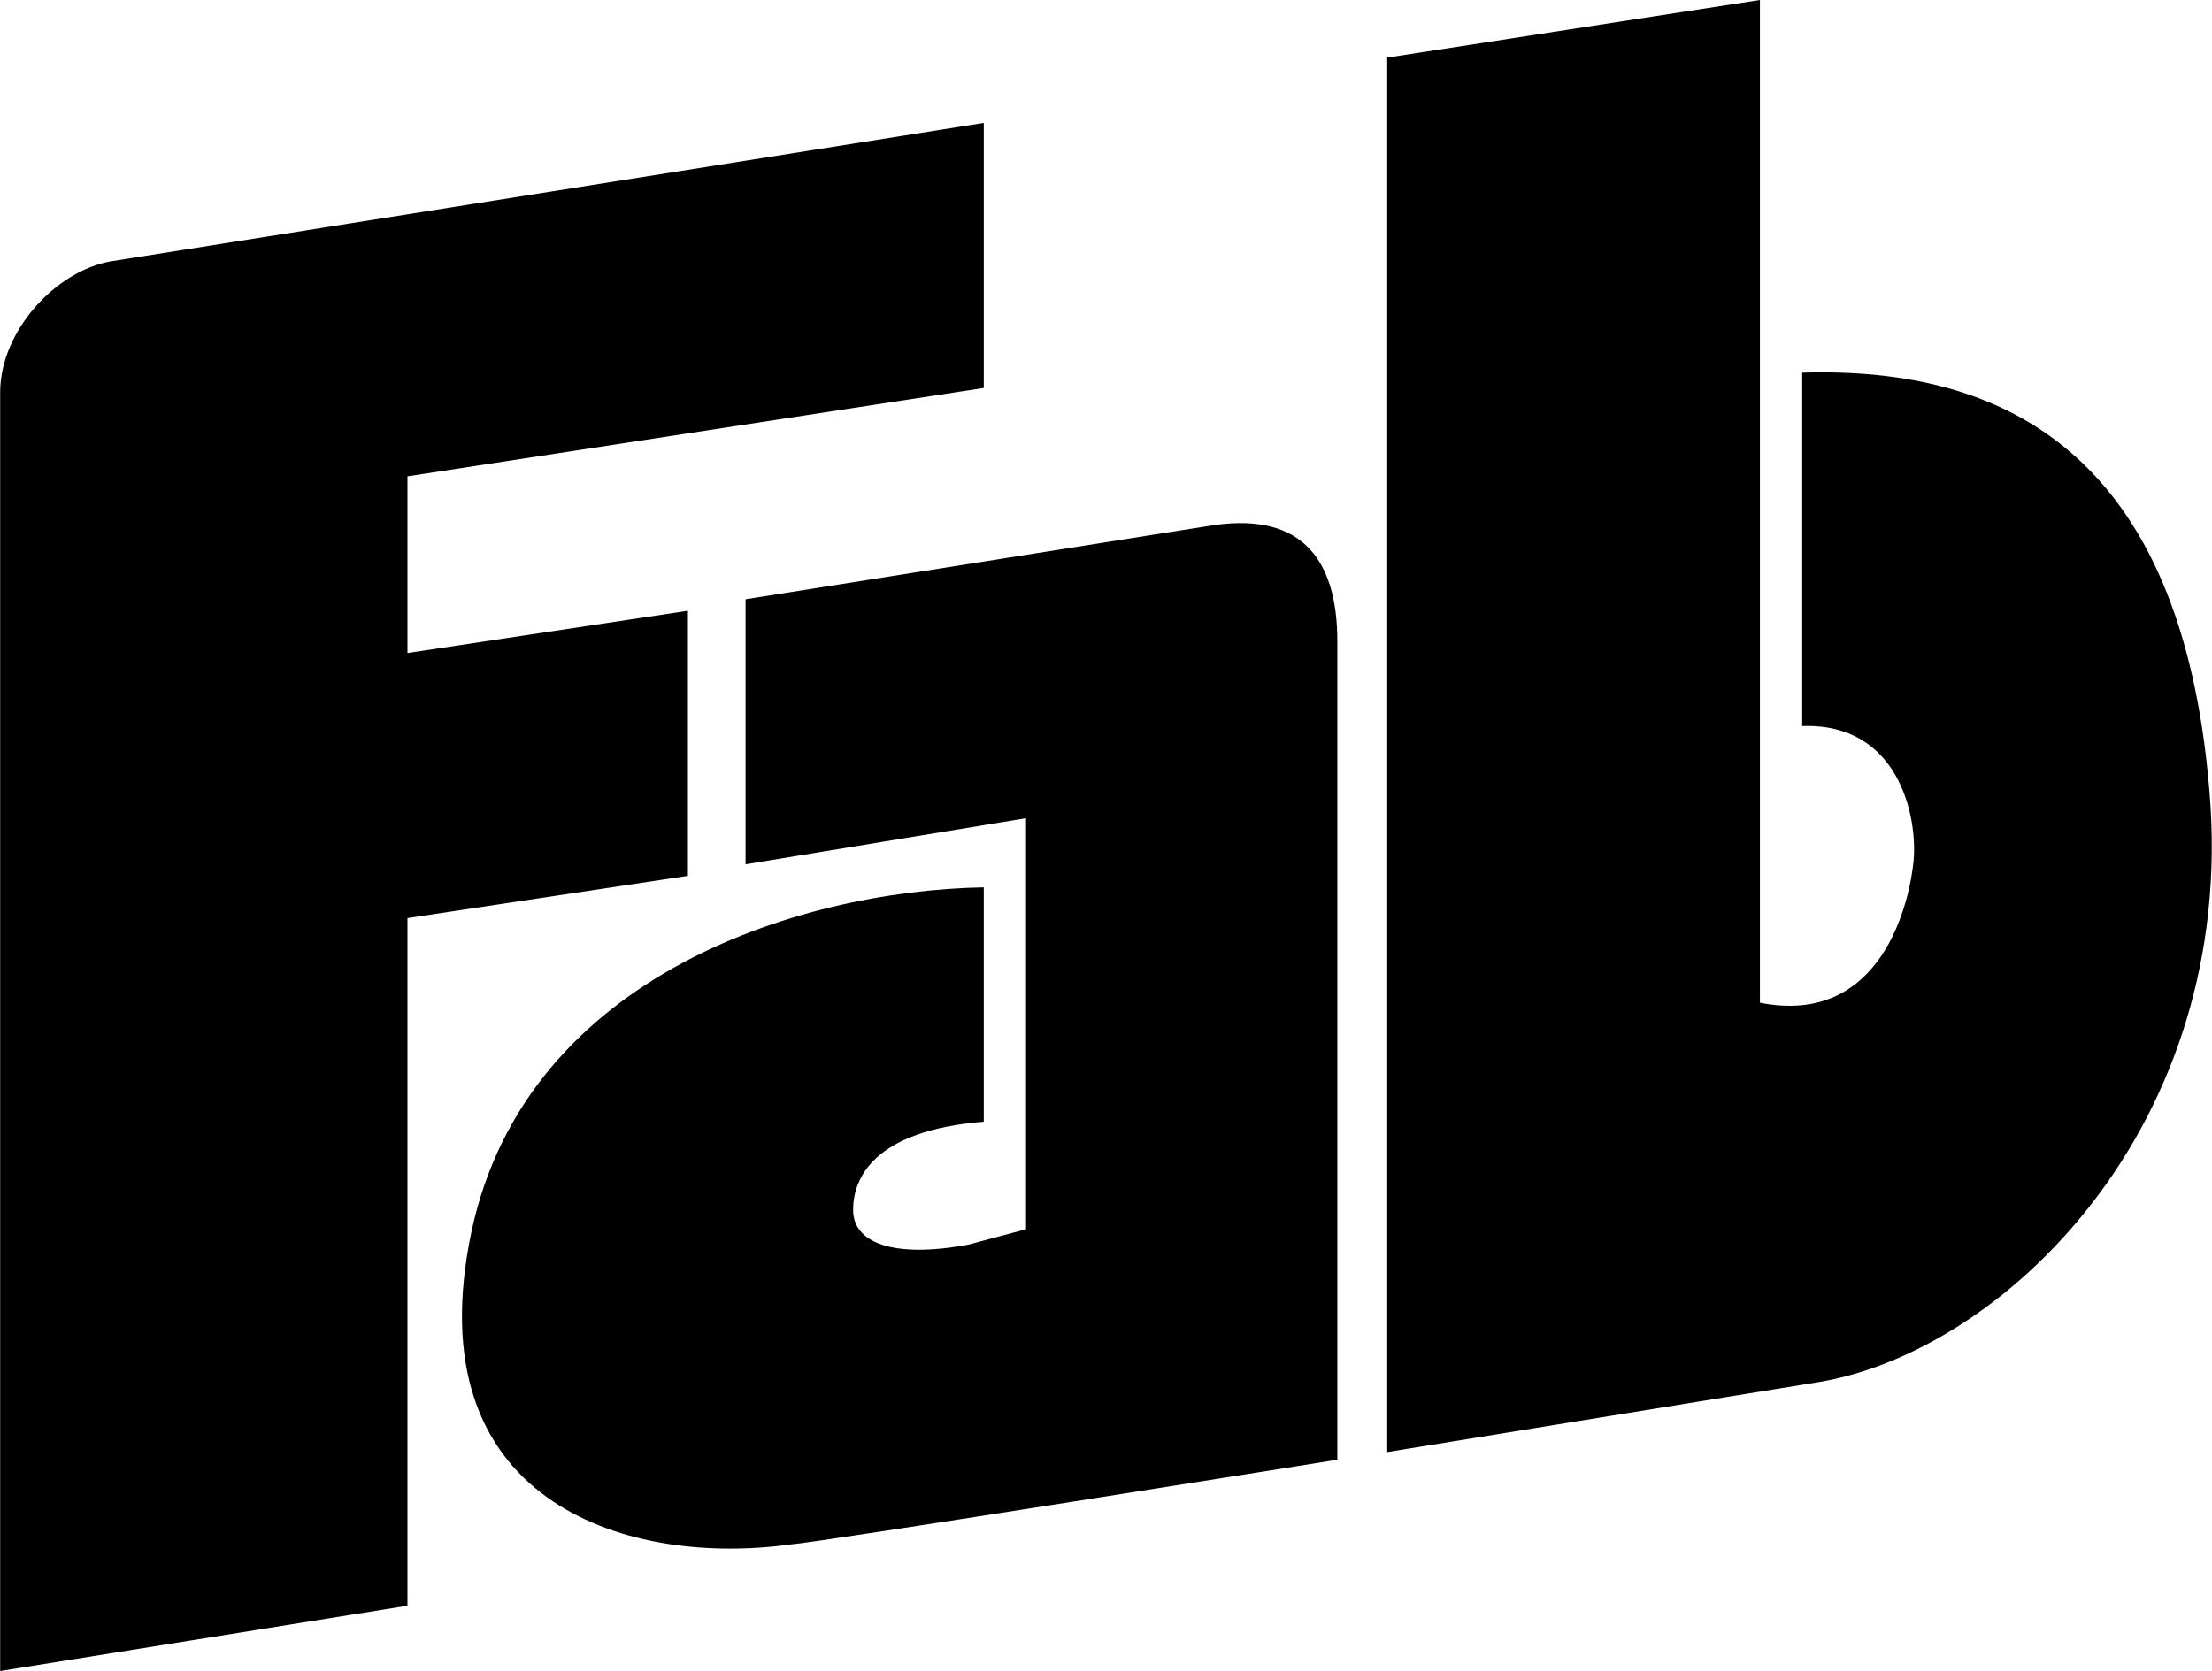
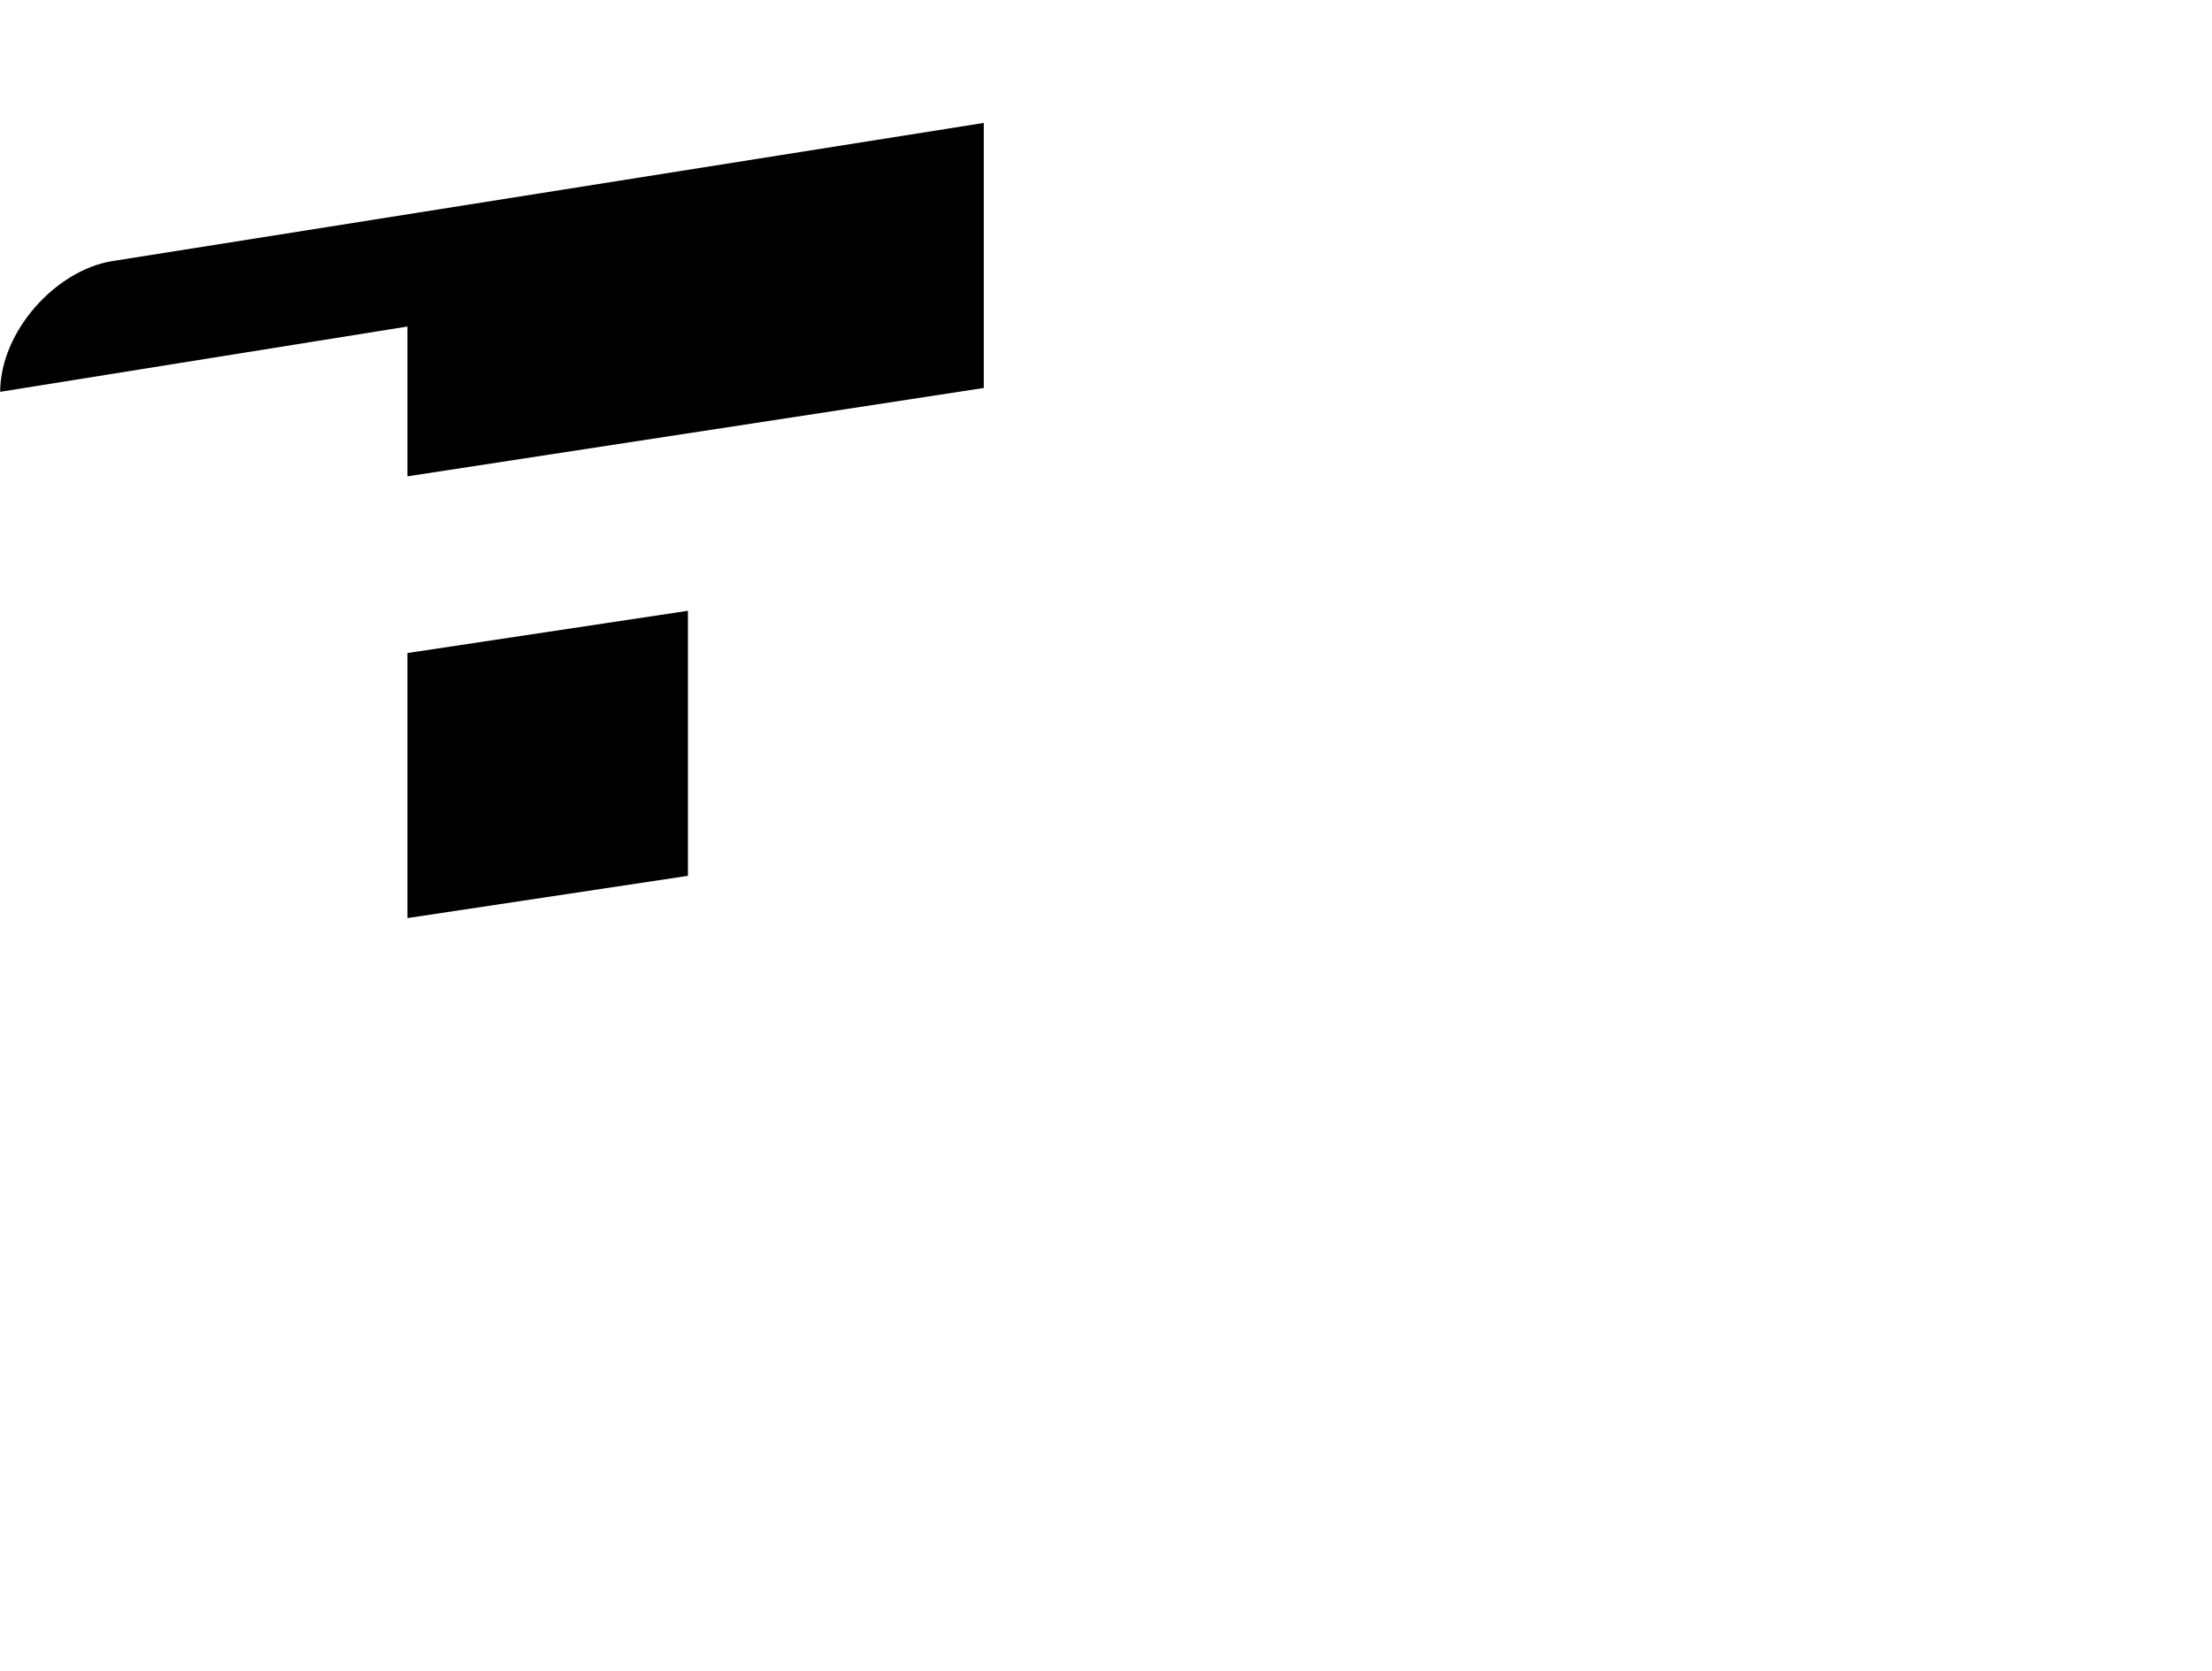
<svg xmlns="http://www.w3.org/2000/svg" width="2500" height="1889" viewBox="0 0 34.537 26.1">
-   <path d="M15.36 6.06V1.92L1.74 4.08C.88 4.223.005 5.16 0 6.12V26.1l6.36-1.02V14.34l4.38-.66V9.54l-4.38.66V7.44l9-1.38z" />
-   <path d="M11.64 9.36v4.14l4.38-.72v6.42l-.9.24c-1.177.22-1.802-.03-1.8-.54-.002-.49.311-1.24 2.04-1.38v-3.66c-2.917.05-7.292 1.425-8.04 5.58-.752 4.095 2.561 5.032 5.04 4.68.396-.022 8.521-1.32 8.521-1.32V10.02c0-1.36-.625-2.047-2.04-1.8L11.64 9.36zM21.66.9v21.78l6.66-1.08c2.936-.439 6.623-4.002 6.18-9.239-.432-5.263-3.182-6.638-6.36-6.54v5.52c1.49-.055 1.803 1.383 1.74 2.101-.062.657-.5 2.595-2.4 2.22V0l-5.82.9z" />
+   <path d="M15.36 6.06V1.92L1.74 4.08C.88 4.223.005 5.16 0 6.12l6.36-1.02V14.34l4.38-.66V9.54l-4.38.66V7.44l9-1.38z" />
</svg>